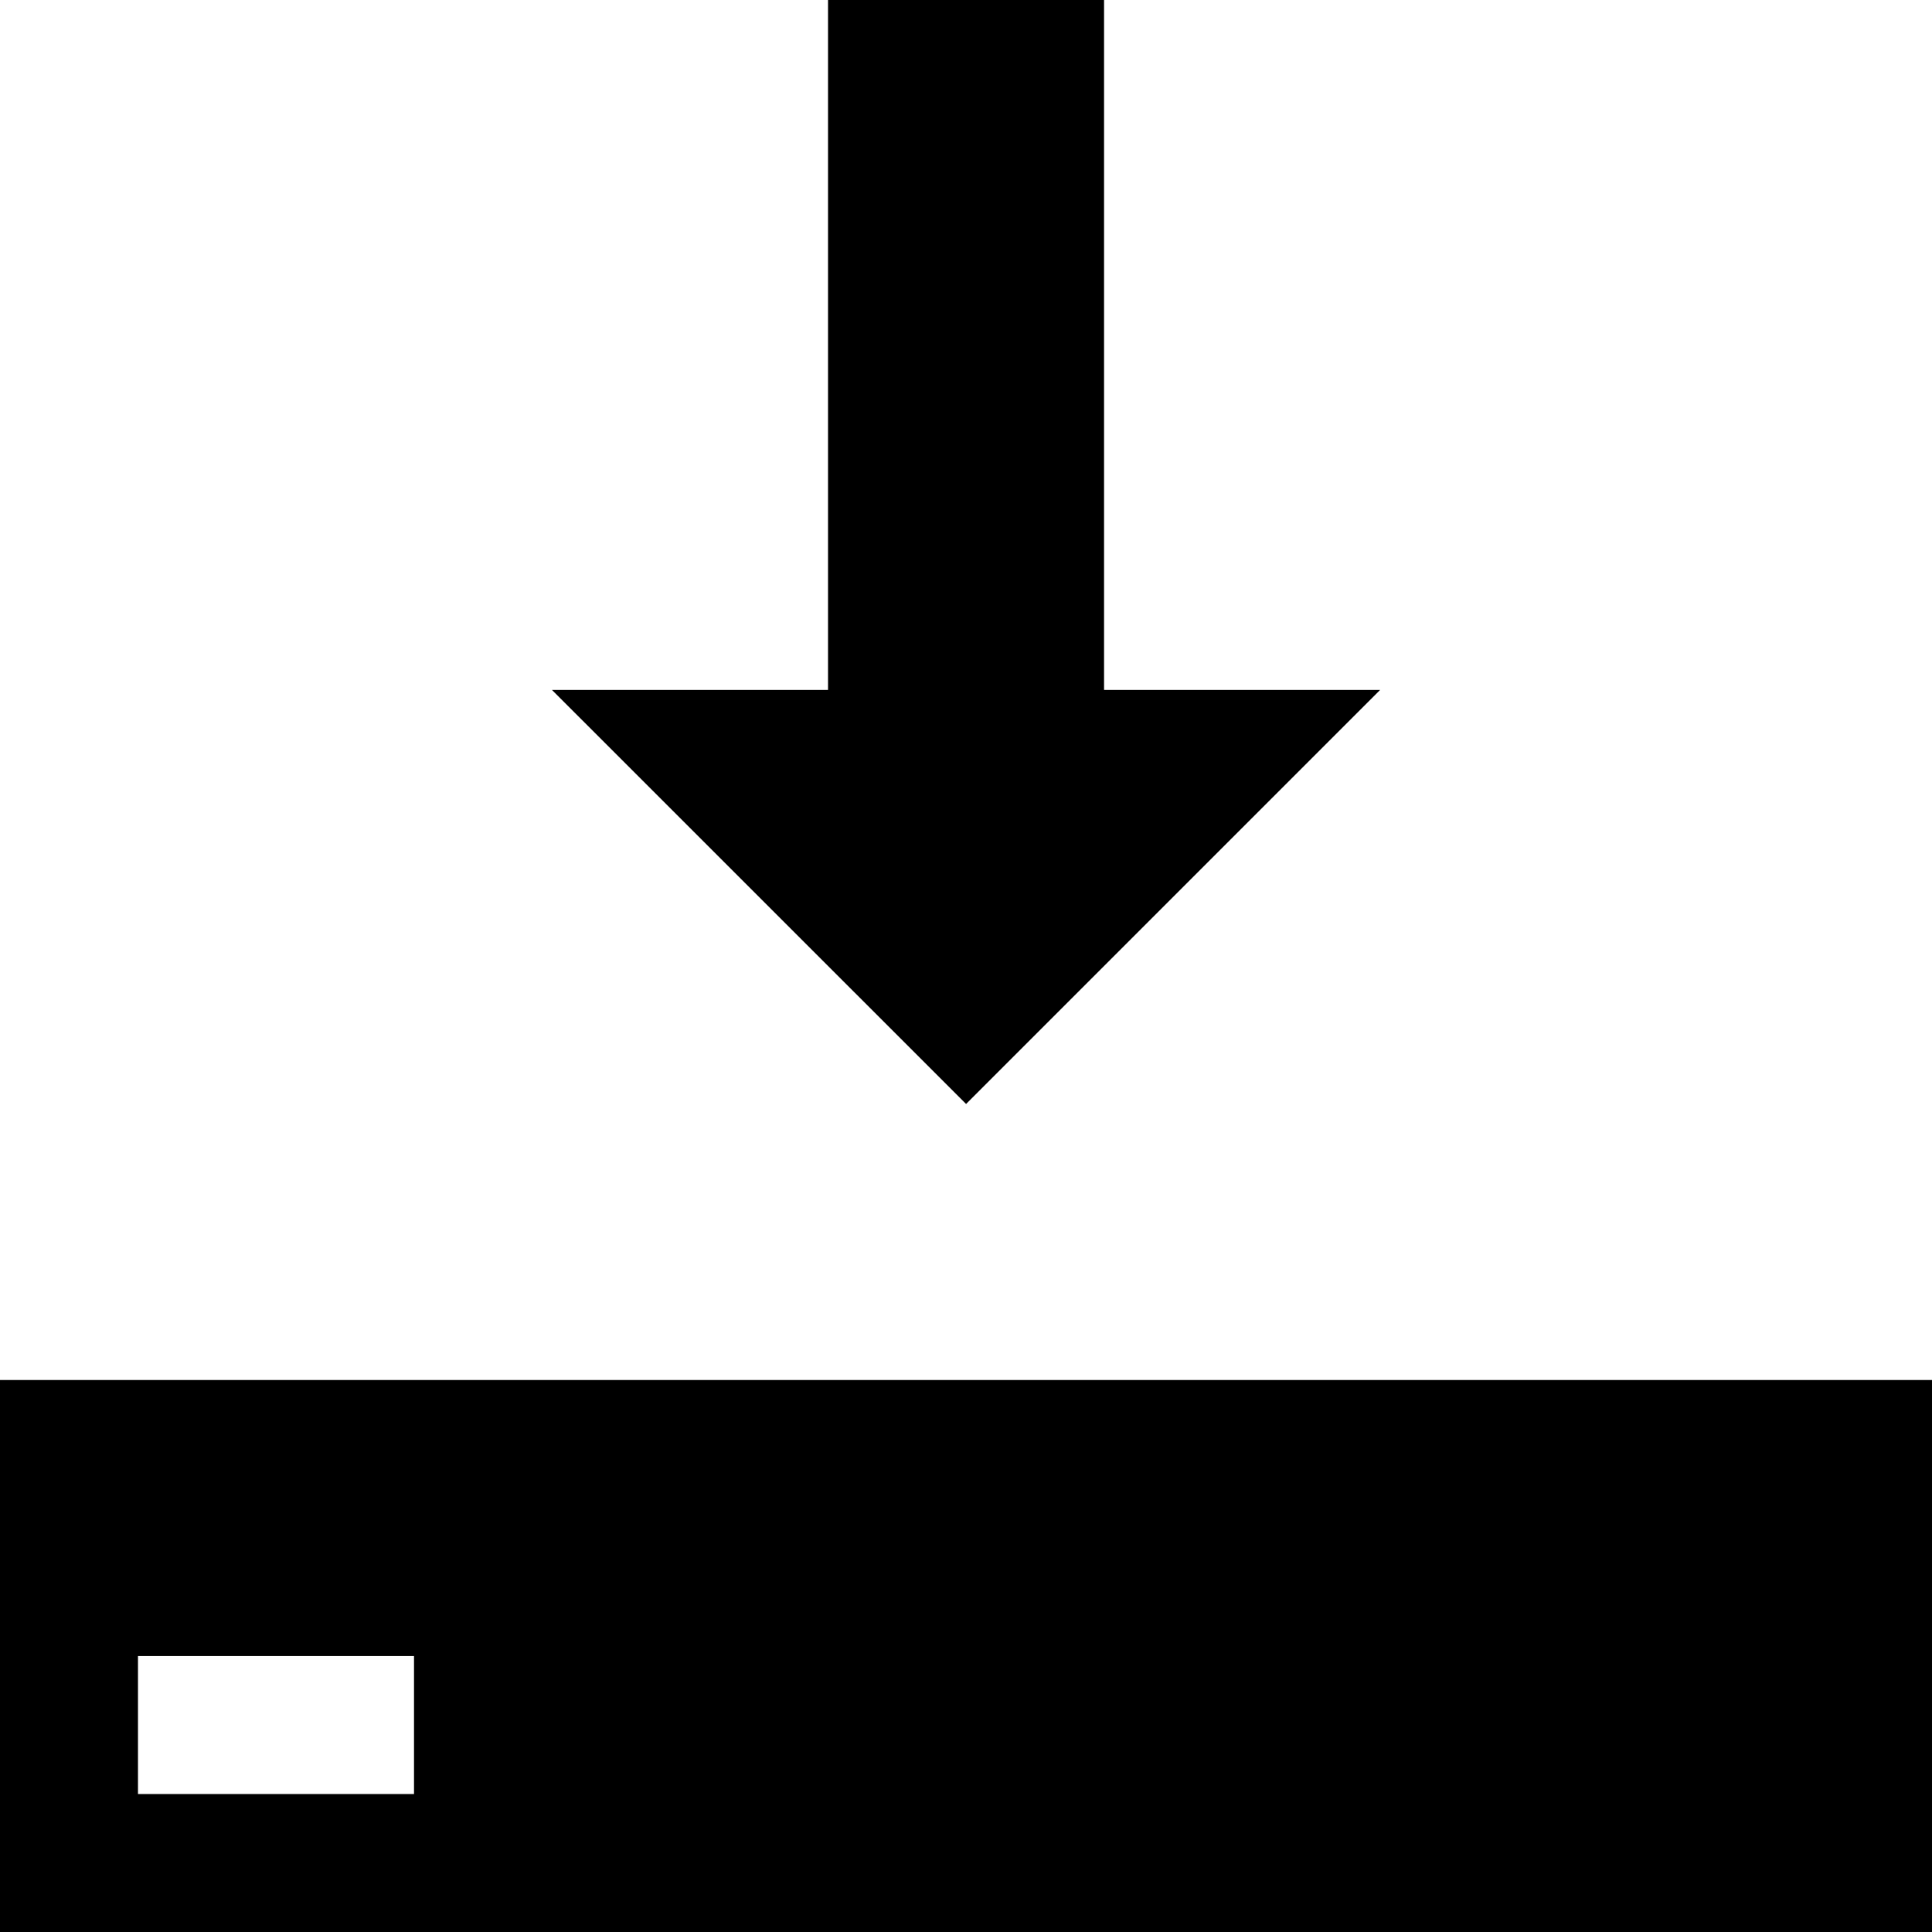
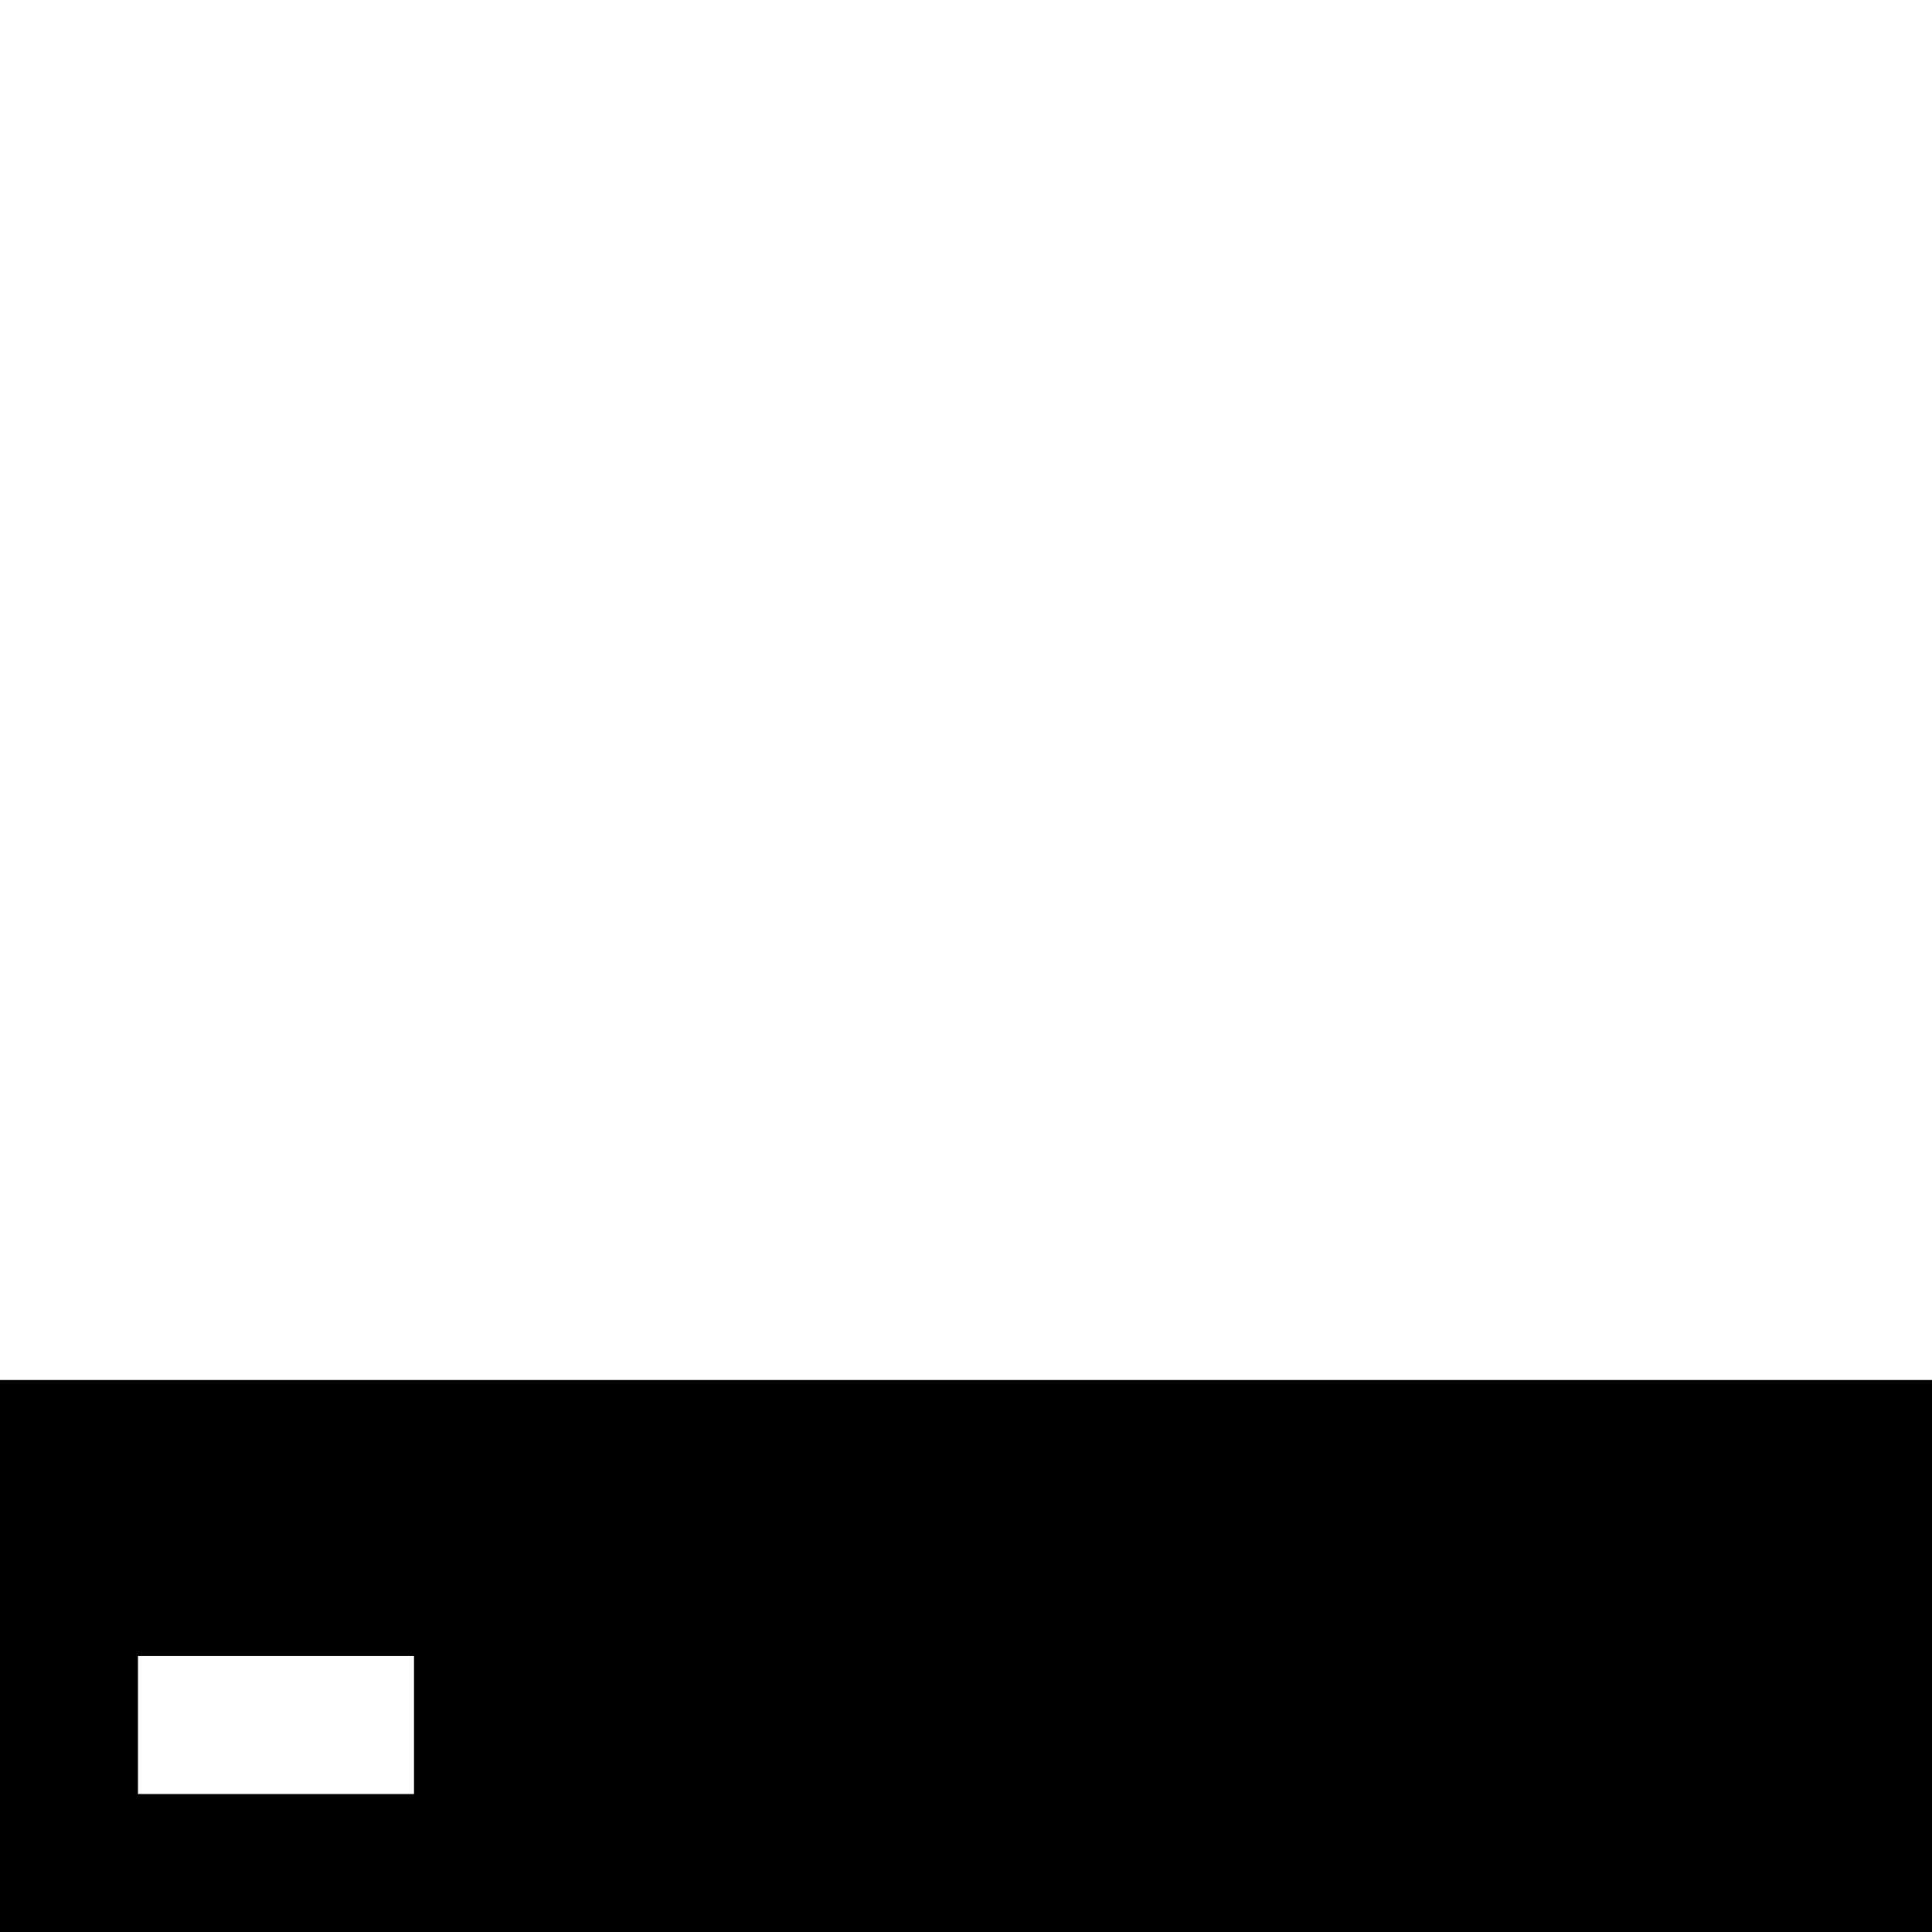
<svg xmlns="http://www.w3.org/2000/svg" viewBox="0 0 24 24" fill="currentColor">
  <path d="m0 17.143v6.857h24v-6.857zm5.143 5.143h-3.429v-1.714h3.429z" />
-   <path d="m6.857 8.571h3.429v-8.571h3.429v8.571h3.429l-5.143 5.143z" />
</svg>